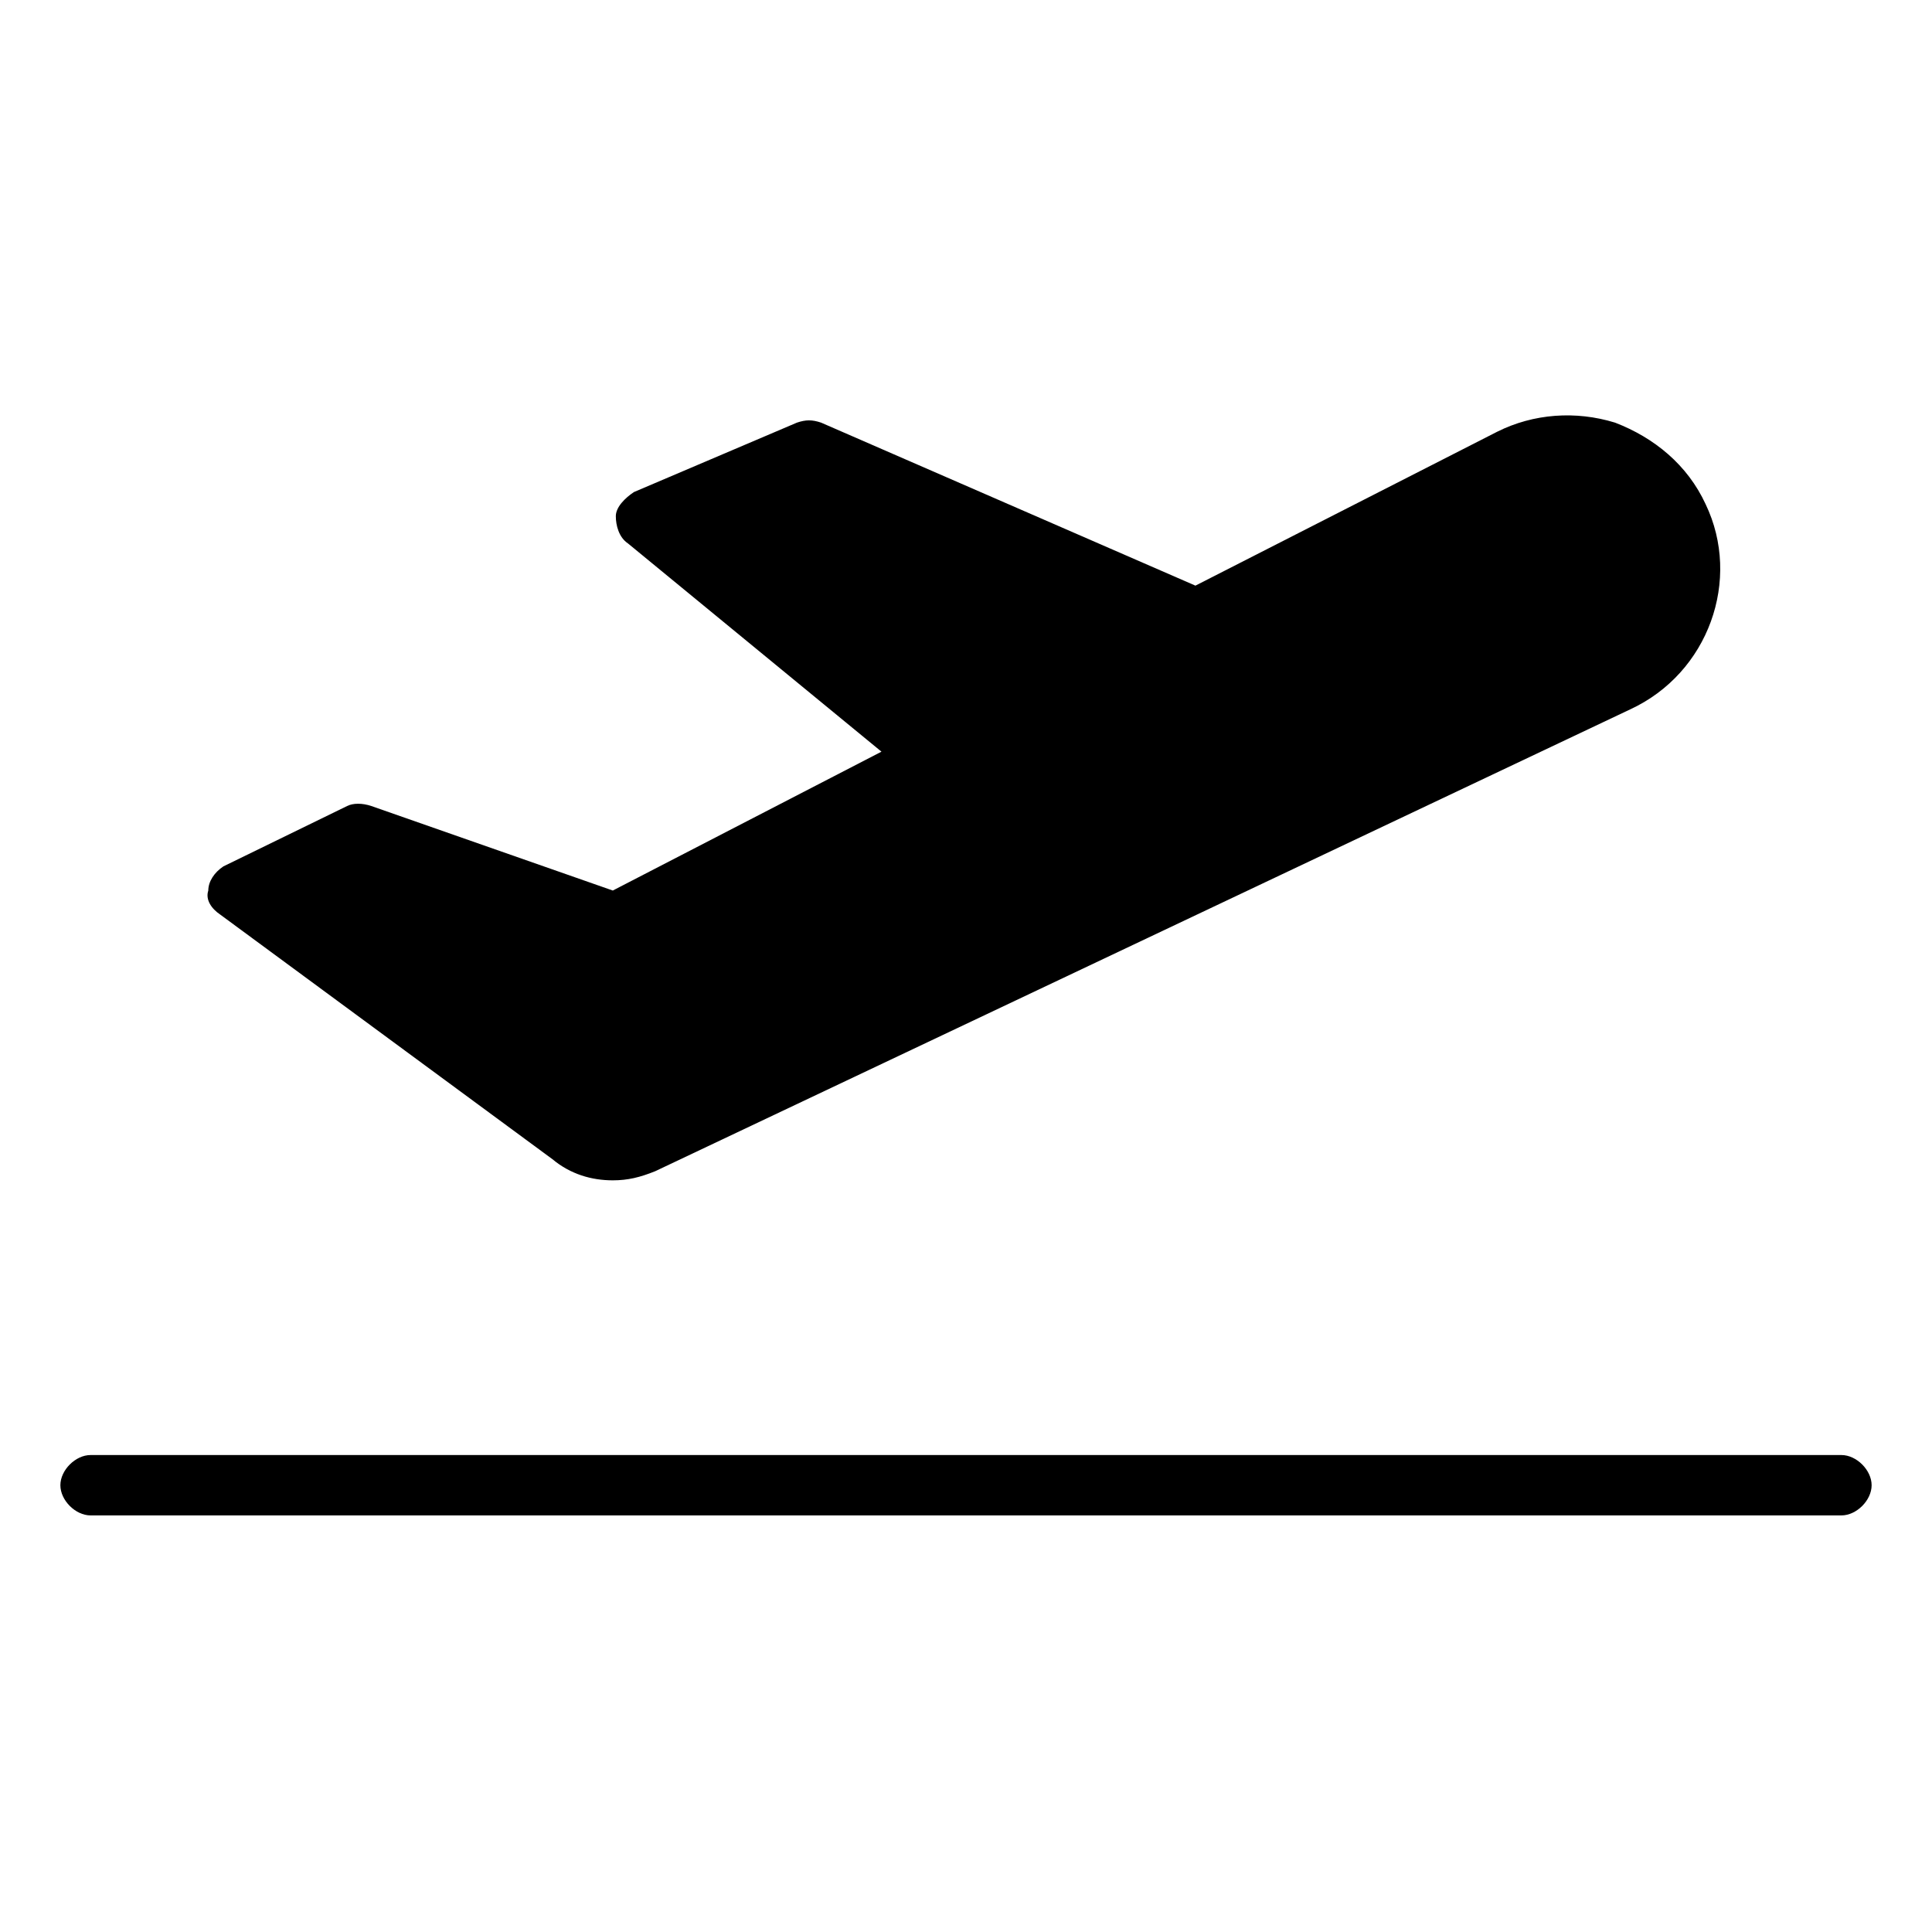
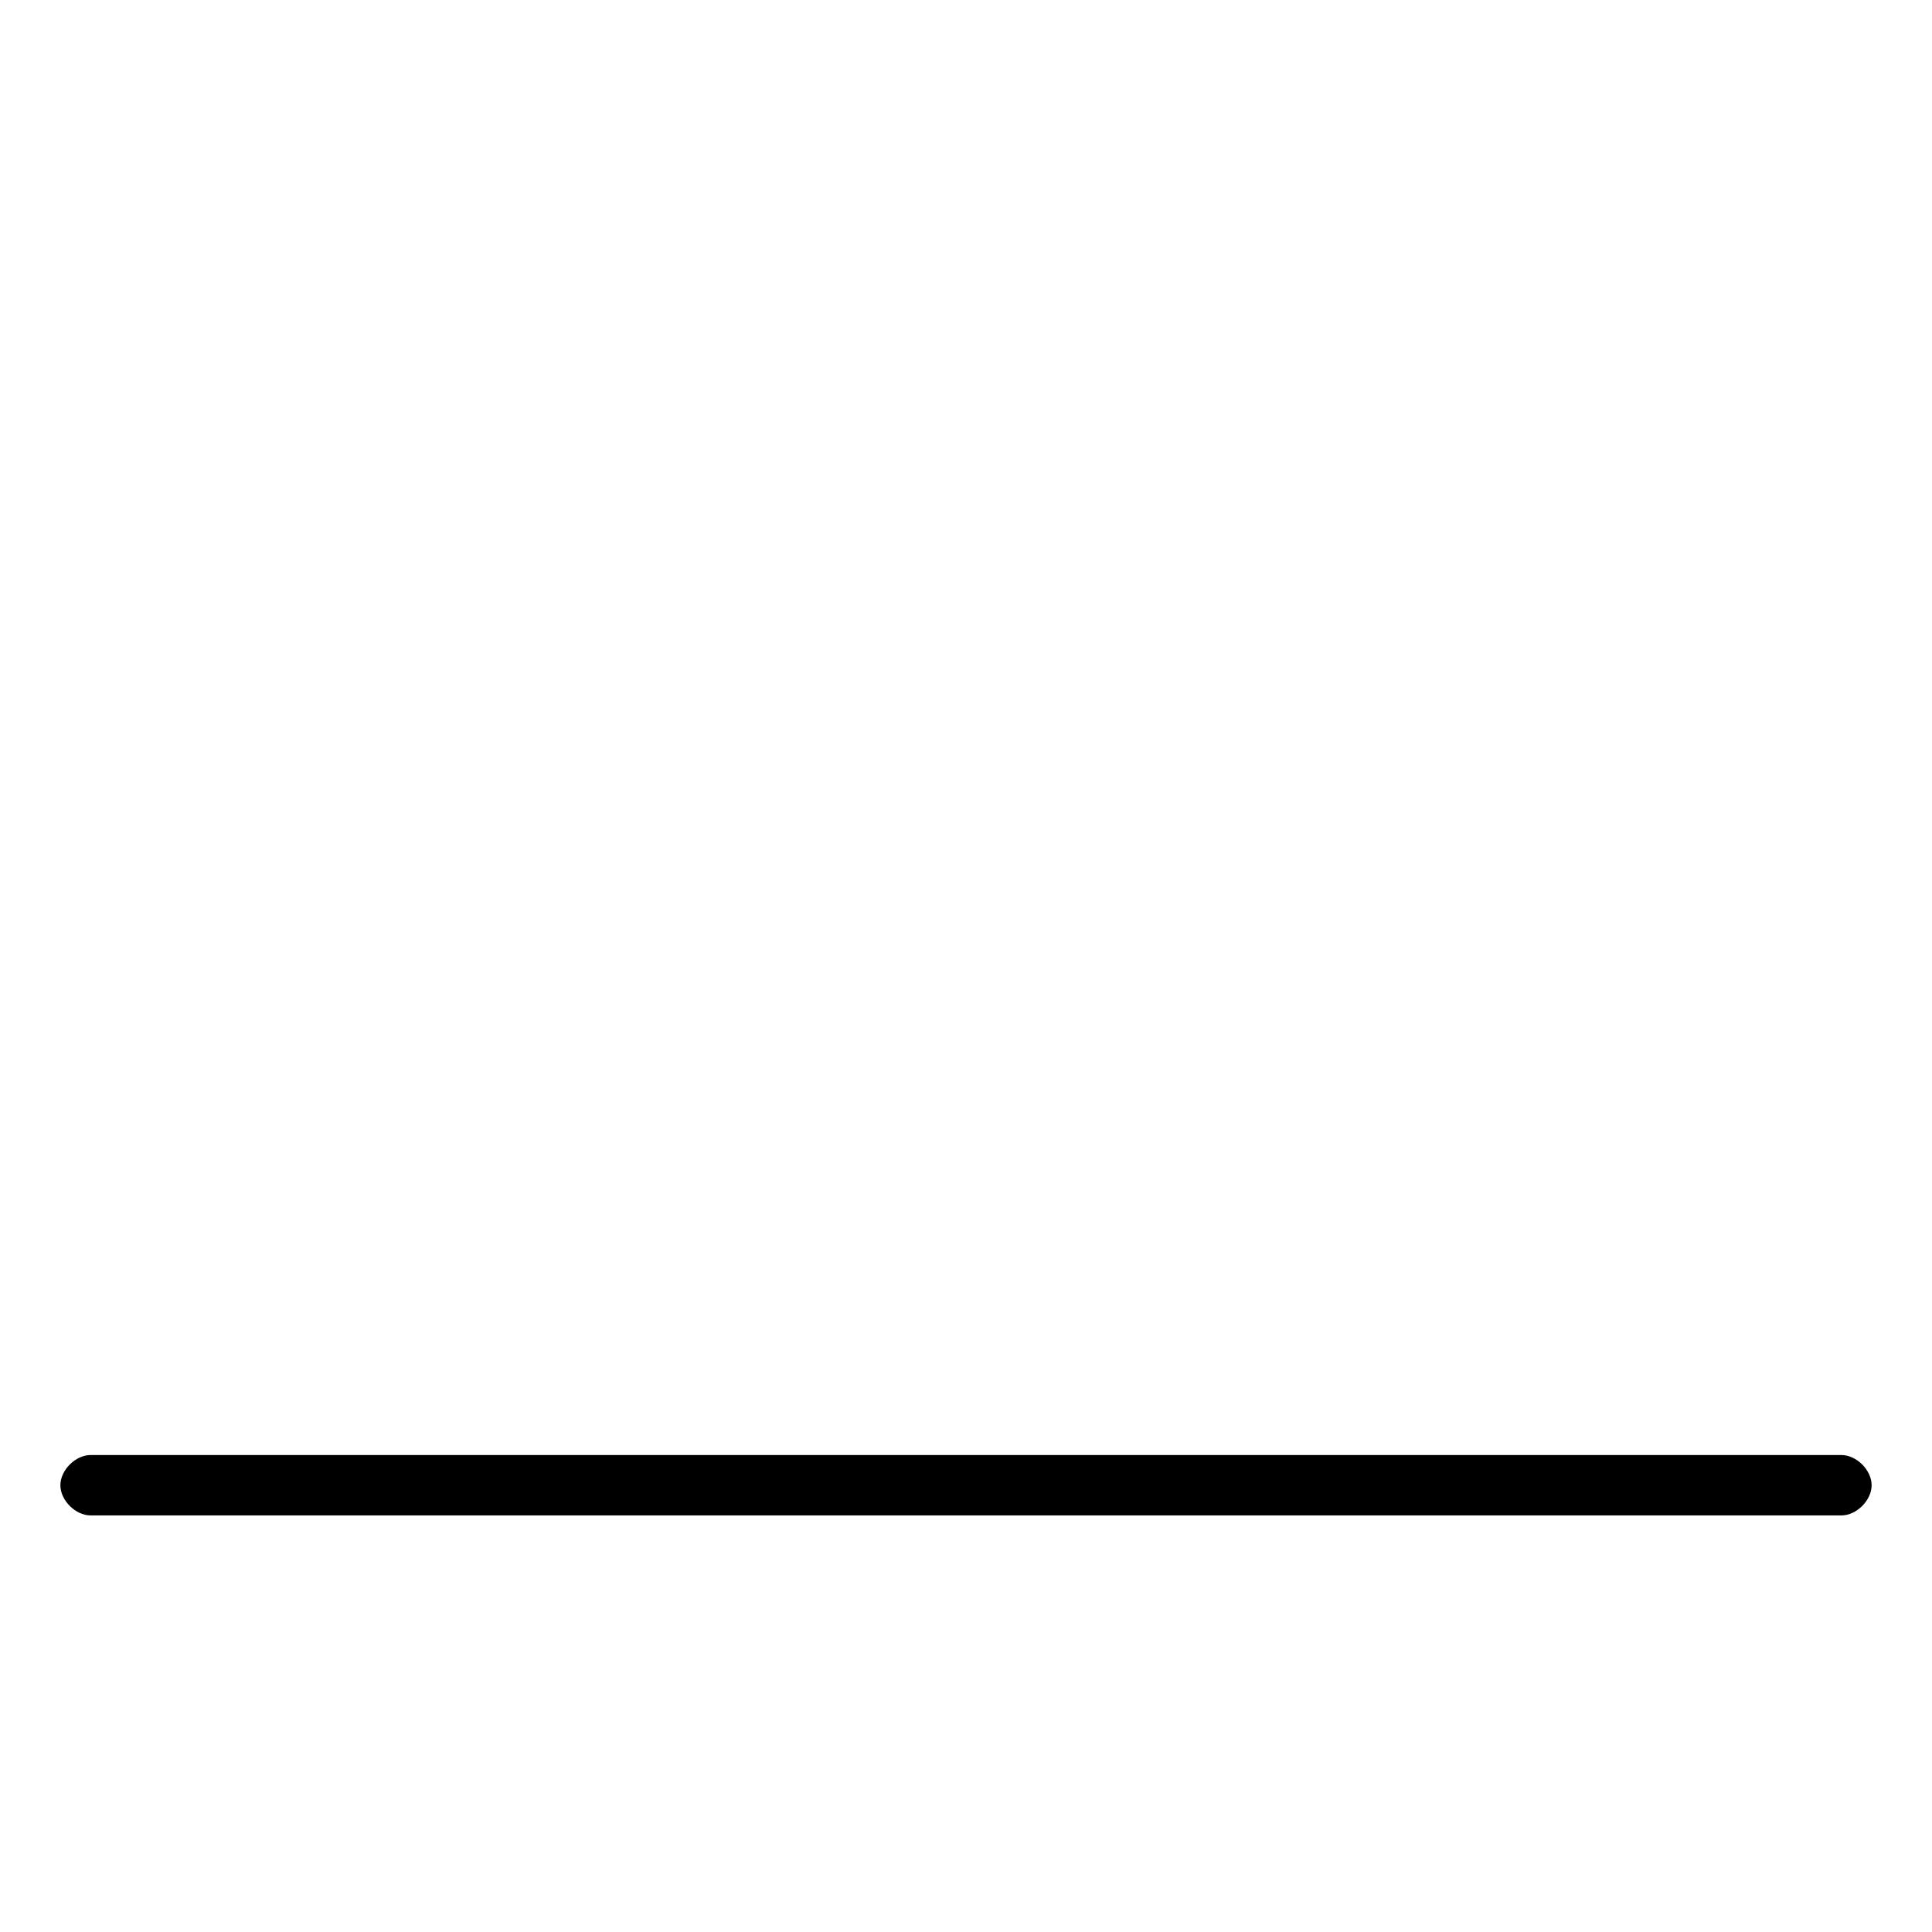
<svg xmlns="http://www.w3.org/2000/svg" enable-background="new 0 0 64 64" viewBox="0 0 64 64">
  <g id="directional" />
  <g id="camera" />
  <g id="train_00000178892782225402504130000015690401494868509316_" />
  <g id="train" />
  <g id="do_not_disturb_00000063623877084305965540000014065032412018789053_" />
  <g id="do_not_disturb_00000034776432680539199770000007984210727708532380_" />
  <g id="do_not_disturb_00000132775779256058570160000007725190755847483553_" />
  <g id="do_not_disturb" />
  <g id="cruise_ship" />
  <g id="airport_check_in" />
  <g id="passport_00000054265535315127765580000007410325881619203231_" />
  <g id="vip_ticket_00000041986048335454509630000005438820234996332962_" />
  <g id="ticket_price" />
  <g id="cable_car" />
  <g id="swimming_pool" />
  <g id="arrival" />
  <g id="departure">
    <path d="m62 49.2c0 .5-.5 1-1 1h-58c-.5 0-1-.5-1-1s.5-1 1-1h58c.5 0 1 .5 1 1z" />
-     <path d="m6.9 29.5c0-.3.2-.6.5-.8l4.1-2c.2-.1.5-.1.8 0l8 2.8 8.9-4.6-8.4-6.9c-.3-.2-.4-.6-.4-.9s.3-.6.6-.8l5.4-2.3c.3-.1.5-.1.8 0l12.4 5.4 10-5.1c1.2-.6 2.6-.7 3.9-.3 1.3.5 2.4 1.4 3 2.7 1.2 2.5.1 5.6-2.5 6.8l-32.3 15.3c-.5.2-.9.3-1.4.3-.7 0-1.4-.2-2-.7l-11-8.1c-.3-.2-.5-.5-.4-.8z" />
  </g>
  <g id="discount_coupon" />
  <g id="ticket_booking" />
  <g id="vip_ticket" />
  <g id="support_ticket" />
  <g id="ticket_sold_out" />
  <g id="checked_ticket" />
  <g id="online_ticket_00000018237942094179105910000007941614640990071223_" />
  <g id="online_ticket" />
  <g id="ticket_00000132787386559086070130000003581786009904772786_" />
  <g id="ticket" />
  <g id="plane_ticket" />
  <g id="worldwide_shipping" />
  <g id="aviation_security_00000040569115728037331830000013852783306513737093_" />
  <g id="aviation_security" />
  <g id="flight_dispatcher_00000180350717560613288360000018278251513545641606_" />
  <g id="chartered_flight" />
  <g id="cancel_flight" />
  <g id="compass_00000024707301156403386460000017384547609786364069_" />
  <g id="compass_app" />
  <g id="compass" />
  <g id="flight_dispatcher" />
  <g id="flight_delay" />
  <g id="flight_schedule_00000022535532625805573330000006856744830413468315_" />
  <g id="travel_website_00000047774854199427775640000015028895650002931351_" />
  <g id="travel_website" />
  <g id="flight_schedule" />
  <g id="immigration_document" />
  <g id="airplane_mode" />
  <g id="passport_00000059290082564803097050000005369525408468146859_" />
  <g id="passport" />
  <g id="traveling" />
  <g id="plane_trip" />
  <g id="plane" />
</svg>